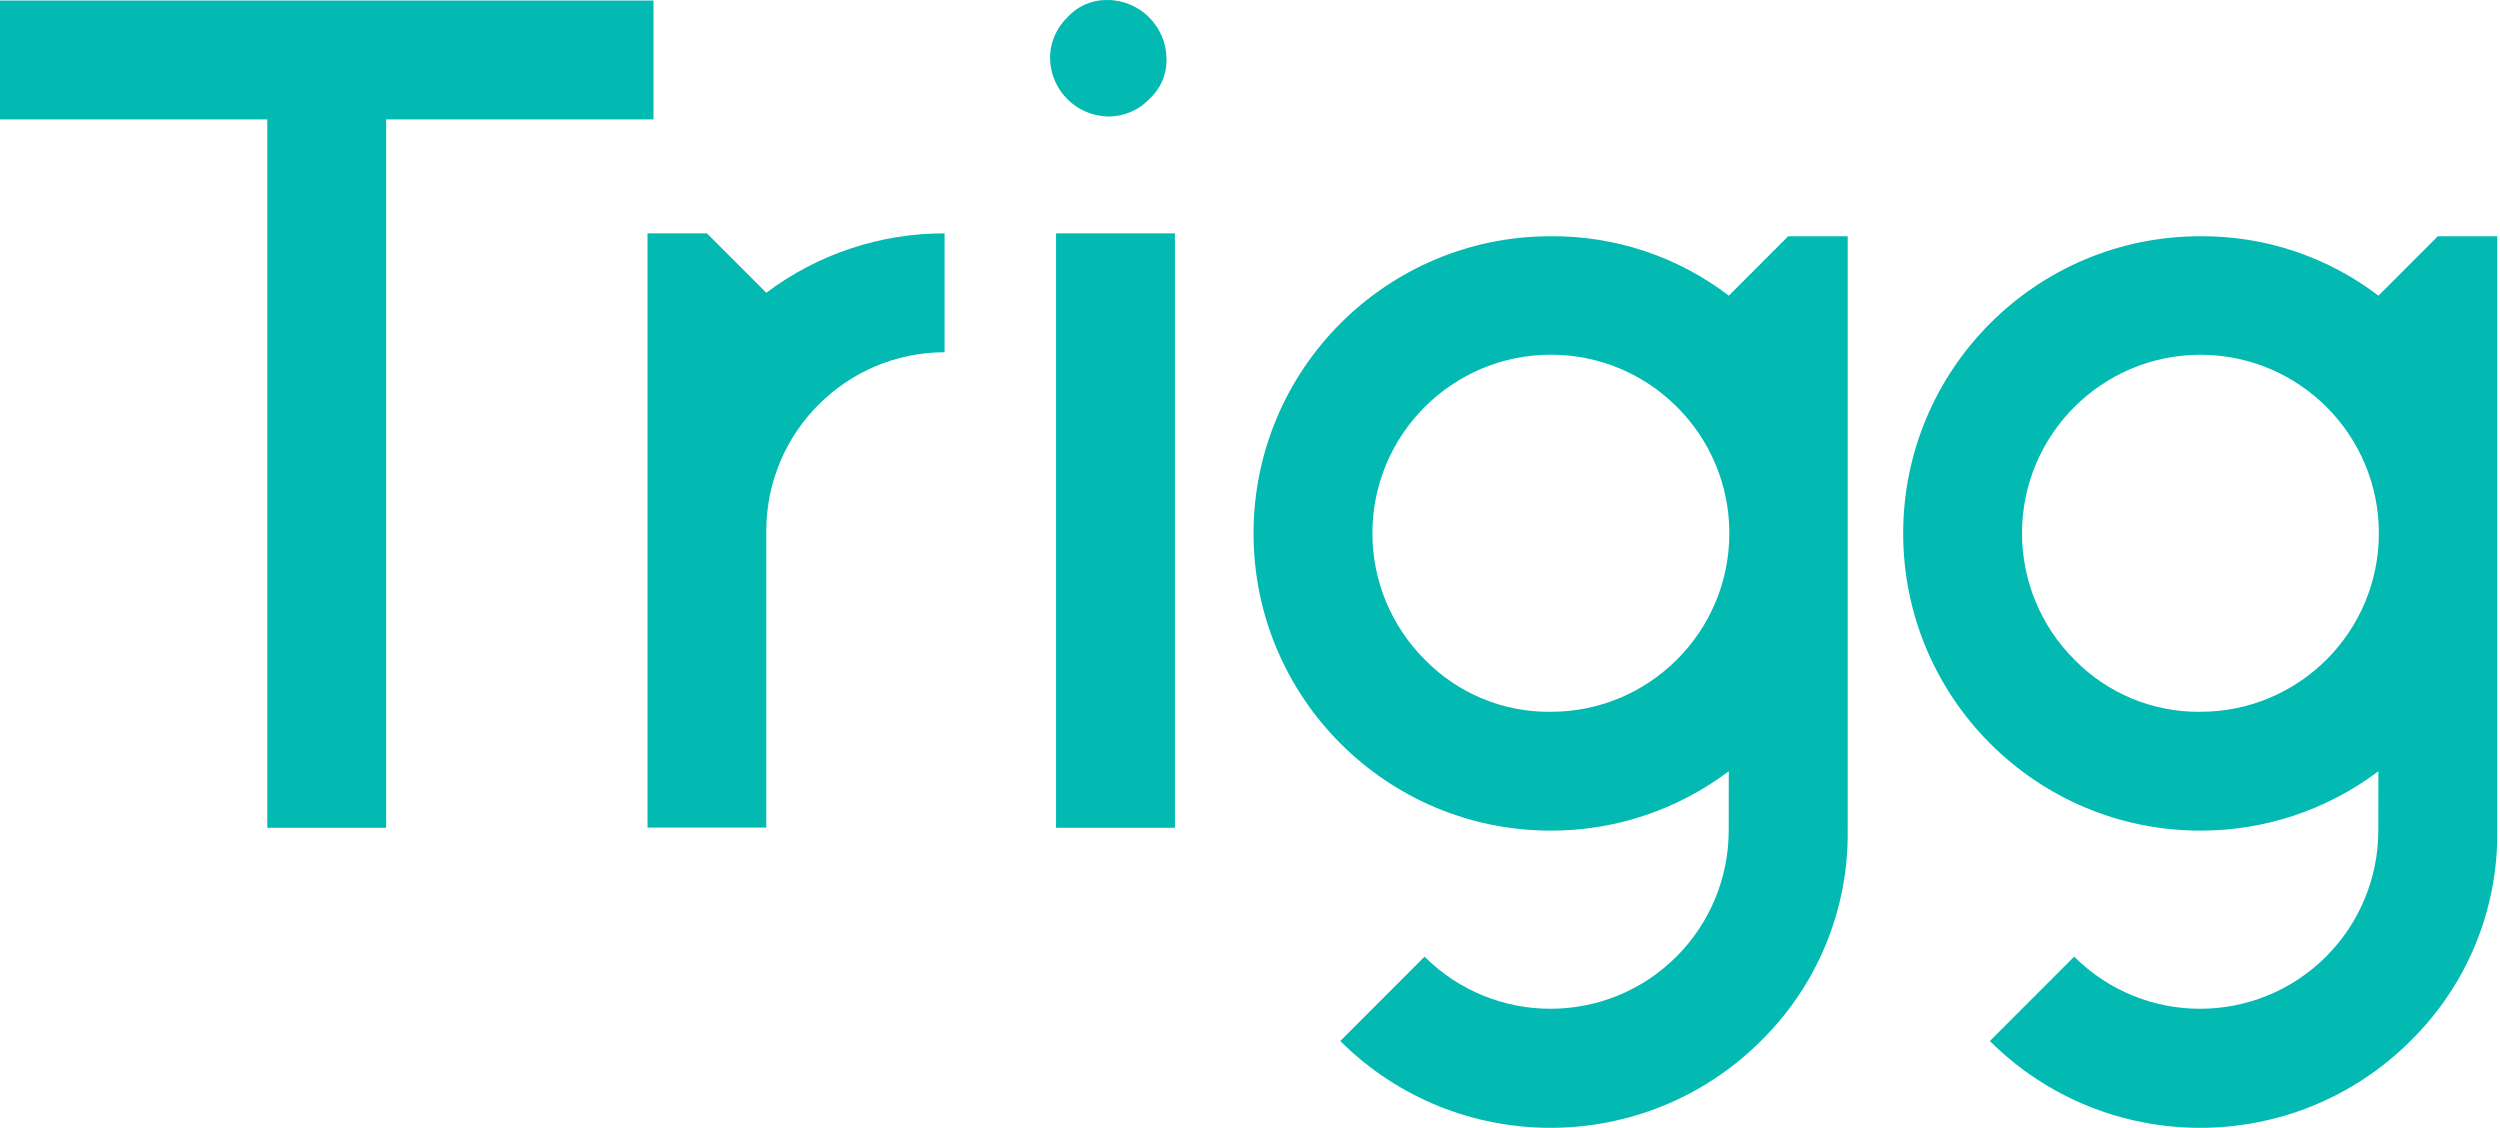
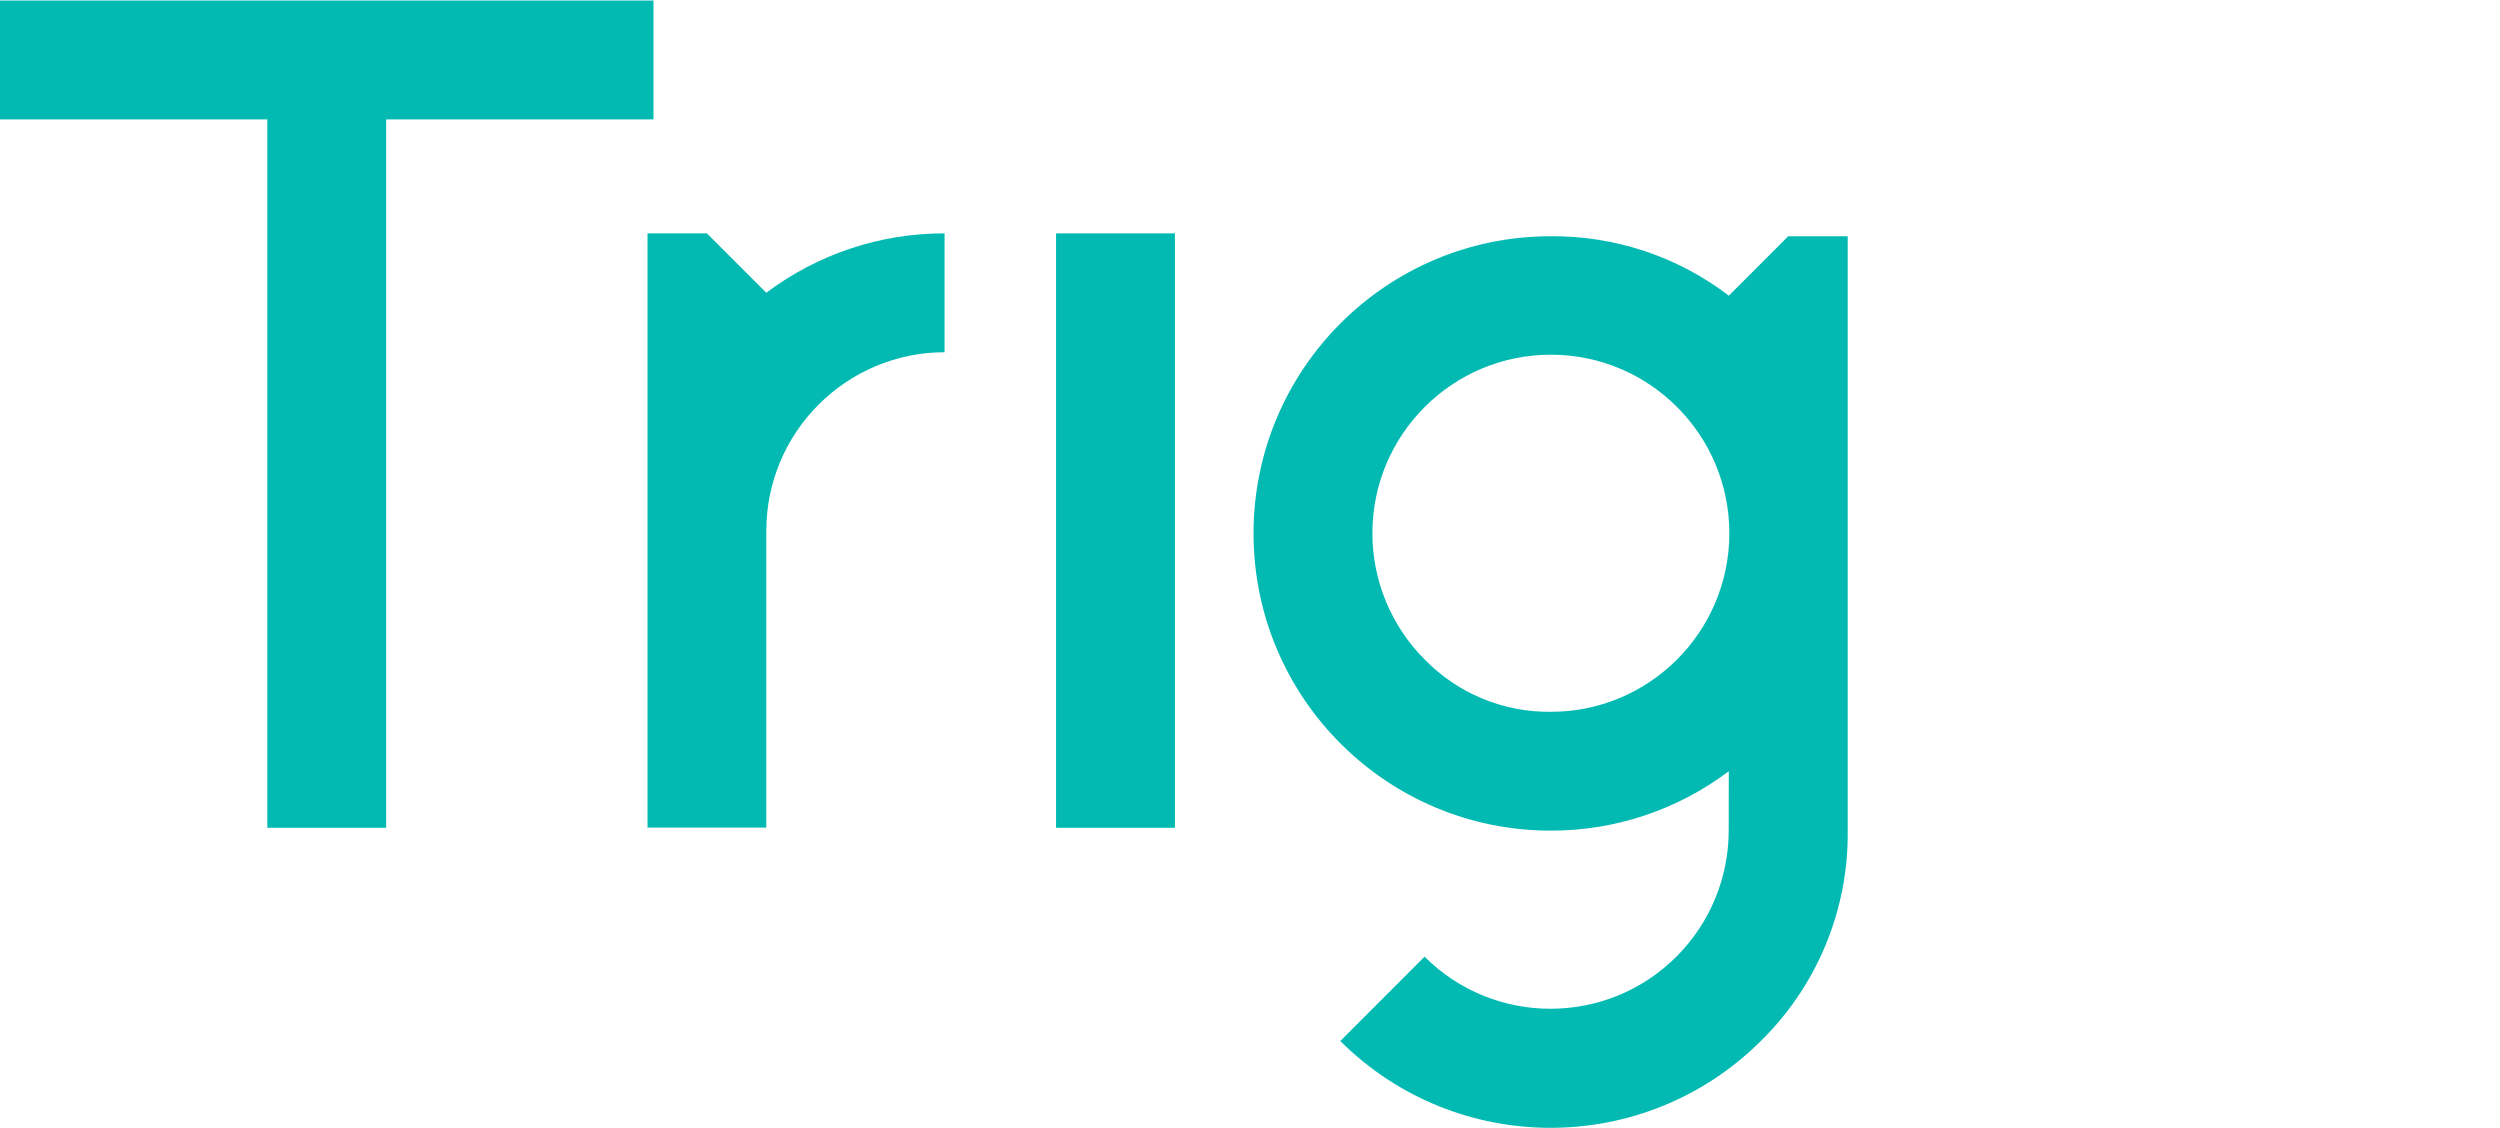
<svg xmlns="http://www.w3.org/2000/svg" width="133" height="60" viewBox="0 0 133 60" fill="none">
  <path d="M34.766 0.028V6.353H20.543V44.038H14.221V6.353H0V0.028H34.766Z" fill="#03BAB3" />
-   <path d="M37.608 12.415L40.767 15.574C43.503 13.516 46.832 12.408 50.252 12.415V18.739C45.019 18.749 40.777 22.992 40.767 28.228V44.029H34.448V12.415H37.608Z" fill="#03BAB3" />
+   <path d="M37.608 12.415L40.767 15.574C43.503 13.516 46.832 12.408 50.252 12.415V18.739C45.019 18.749 40.777 22.992 40.767 28.228V44.029H34.448V12.415Z" fill="#03BAB3" />
  <path d="M91.974 41.028C89.241 43.088 85.912 44.199 82.492 44.189C73.764 44.189 66.688 37.11 66.688 28.379C66.688 19.648 73.764 12.568 82.492 12.568C85.916 12.538 89.252 13.65 91.974 15.729L95.133 12.568H98.298V44.189C98.347 48.393 96.675 52.437 93.675 55.382C87.486 61.54 77.488 61.54 71.301 55.382L75.786 50.893C79.492 54.595 85.494 54.59 89.195 50.883C90.968 49.106 91.964 46.7 91.967 44.189L91.971 41.028H91.974ZM82.492 37.867C87.734 37.876 91.992 33.628 92.001 28.383C92.008 23.139 87.764 18.879 82.522 18.87C77.279 18.863 73.021 23.108 73.012 28.353C73.007 30.878 74.008 33.298 75.791 35.084C77.551 36.889 79.97 37.895 82.492 37.867Z" fill="#03BAB3" />
-   <path d="M126.533 41.028C123.802 43.088 120.473 44.199 117.053 44.189C108.326 44.189 101.249 37.11 101.249 28.379C101.249 19.648 108.326 12.568 117.053 12.568C120.475 12.54 123.812 13.653 126.533 15.729L129.693 12.568H132.855V44.189C132.904 48.396 131.234 52.437 128.232 55.383C122.045 61.54 112.047 61.54 105.86 55.383L110.346 50.893C114.051 54.595 120.053 54.59 123.754 50.883C125.528 49.106 126.524 46.7 126.526 44.189L126.53 41.028H126.533ZM117.053 37.867C122.296 37.872 126.549 33.626 126.556 28.381C126.561 23.136 122.317 18.881 117.074 18.874C111.832 18.87 107.578 23.116 107.571 28.36C107.569 30.883 108.567 33.301 110.35 35.084C112.11 36.889 114.532 37.895 117.053 37.867Z" fill="#03BAB3" />
-   <path d="M58.933 0C60.654 0.016 62.044 1.408 62.058 3.129C62.081 3.946 61.742 4.731 61.134 5.277C60.561 5.879 59.762 6.211 58.933 6.197C57.257 6.157 55.906 4.808 55.864 3.131C55.85 2.299 56.184 1.5 56.785 0.924C57.331 0.318 58.116 -0.021 58.933 0.002" fill="#03BAB3" />
  <path d="M62.506 12.415H56.182V44.038H62.506V12.415Z" fill="#03BAB3" />
</svg>